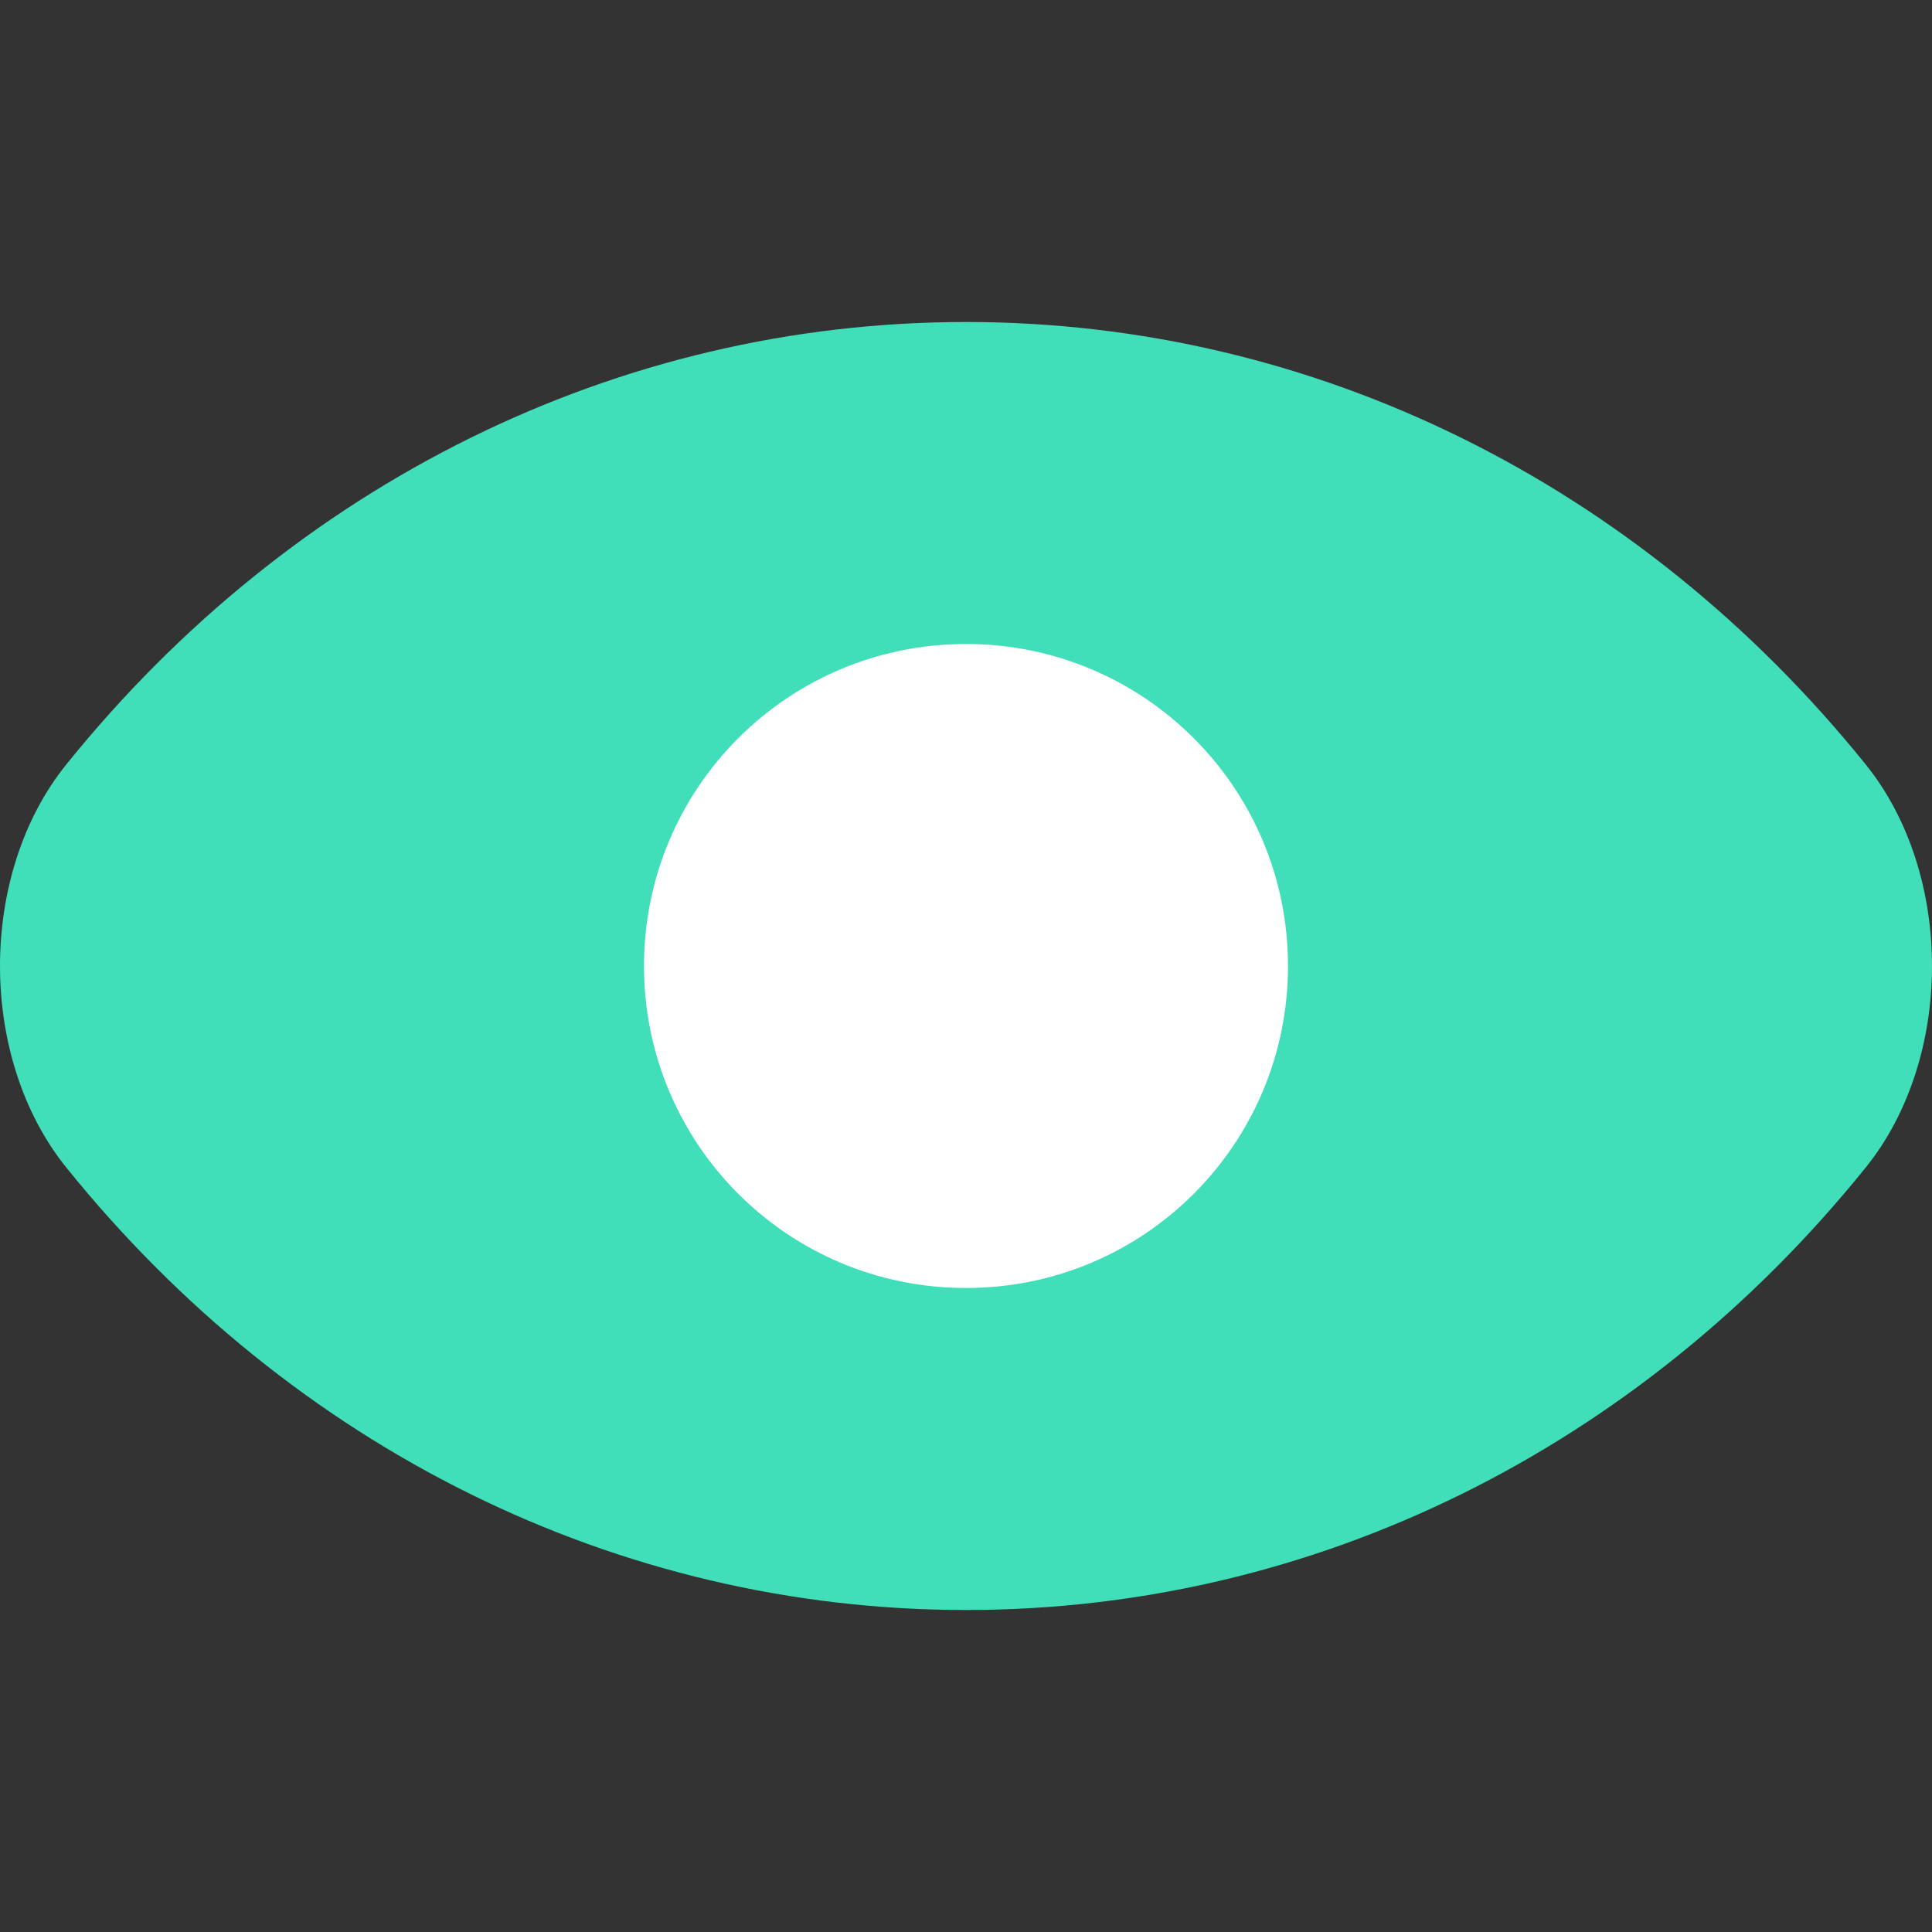
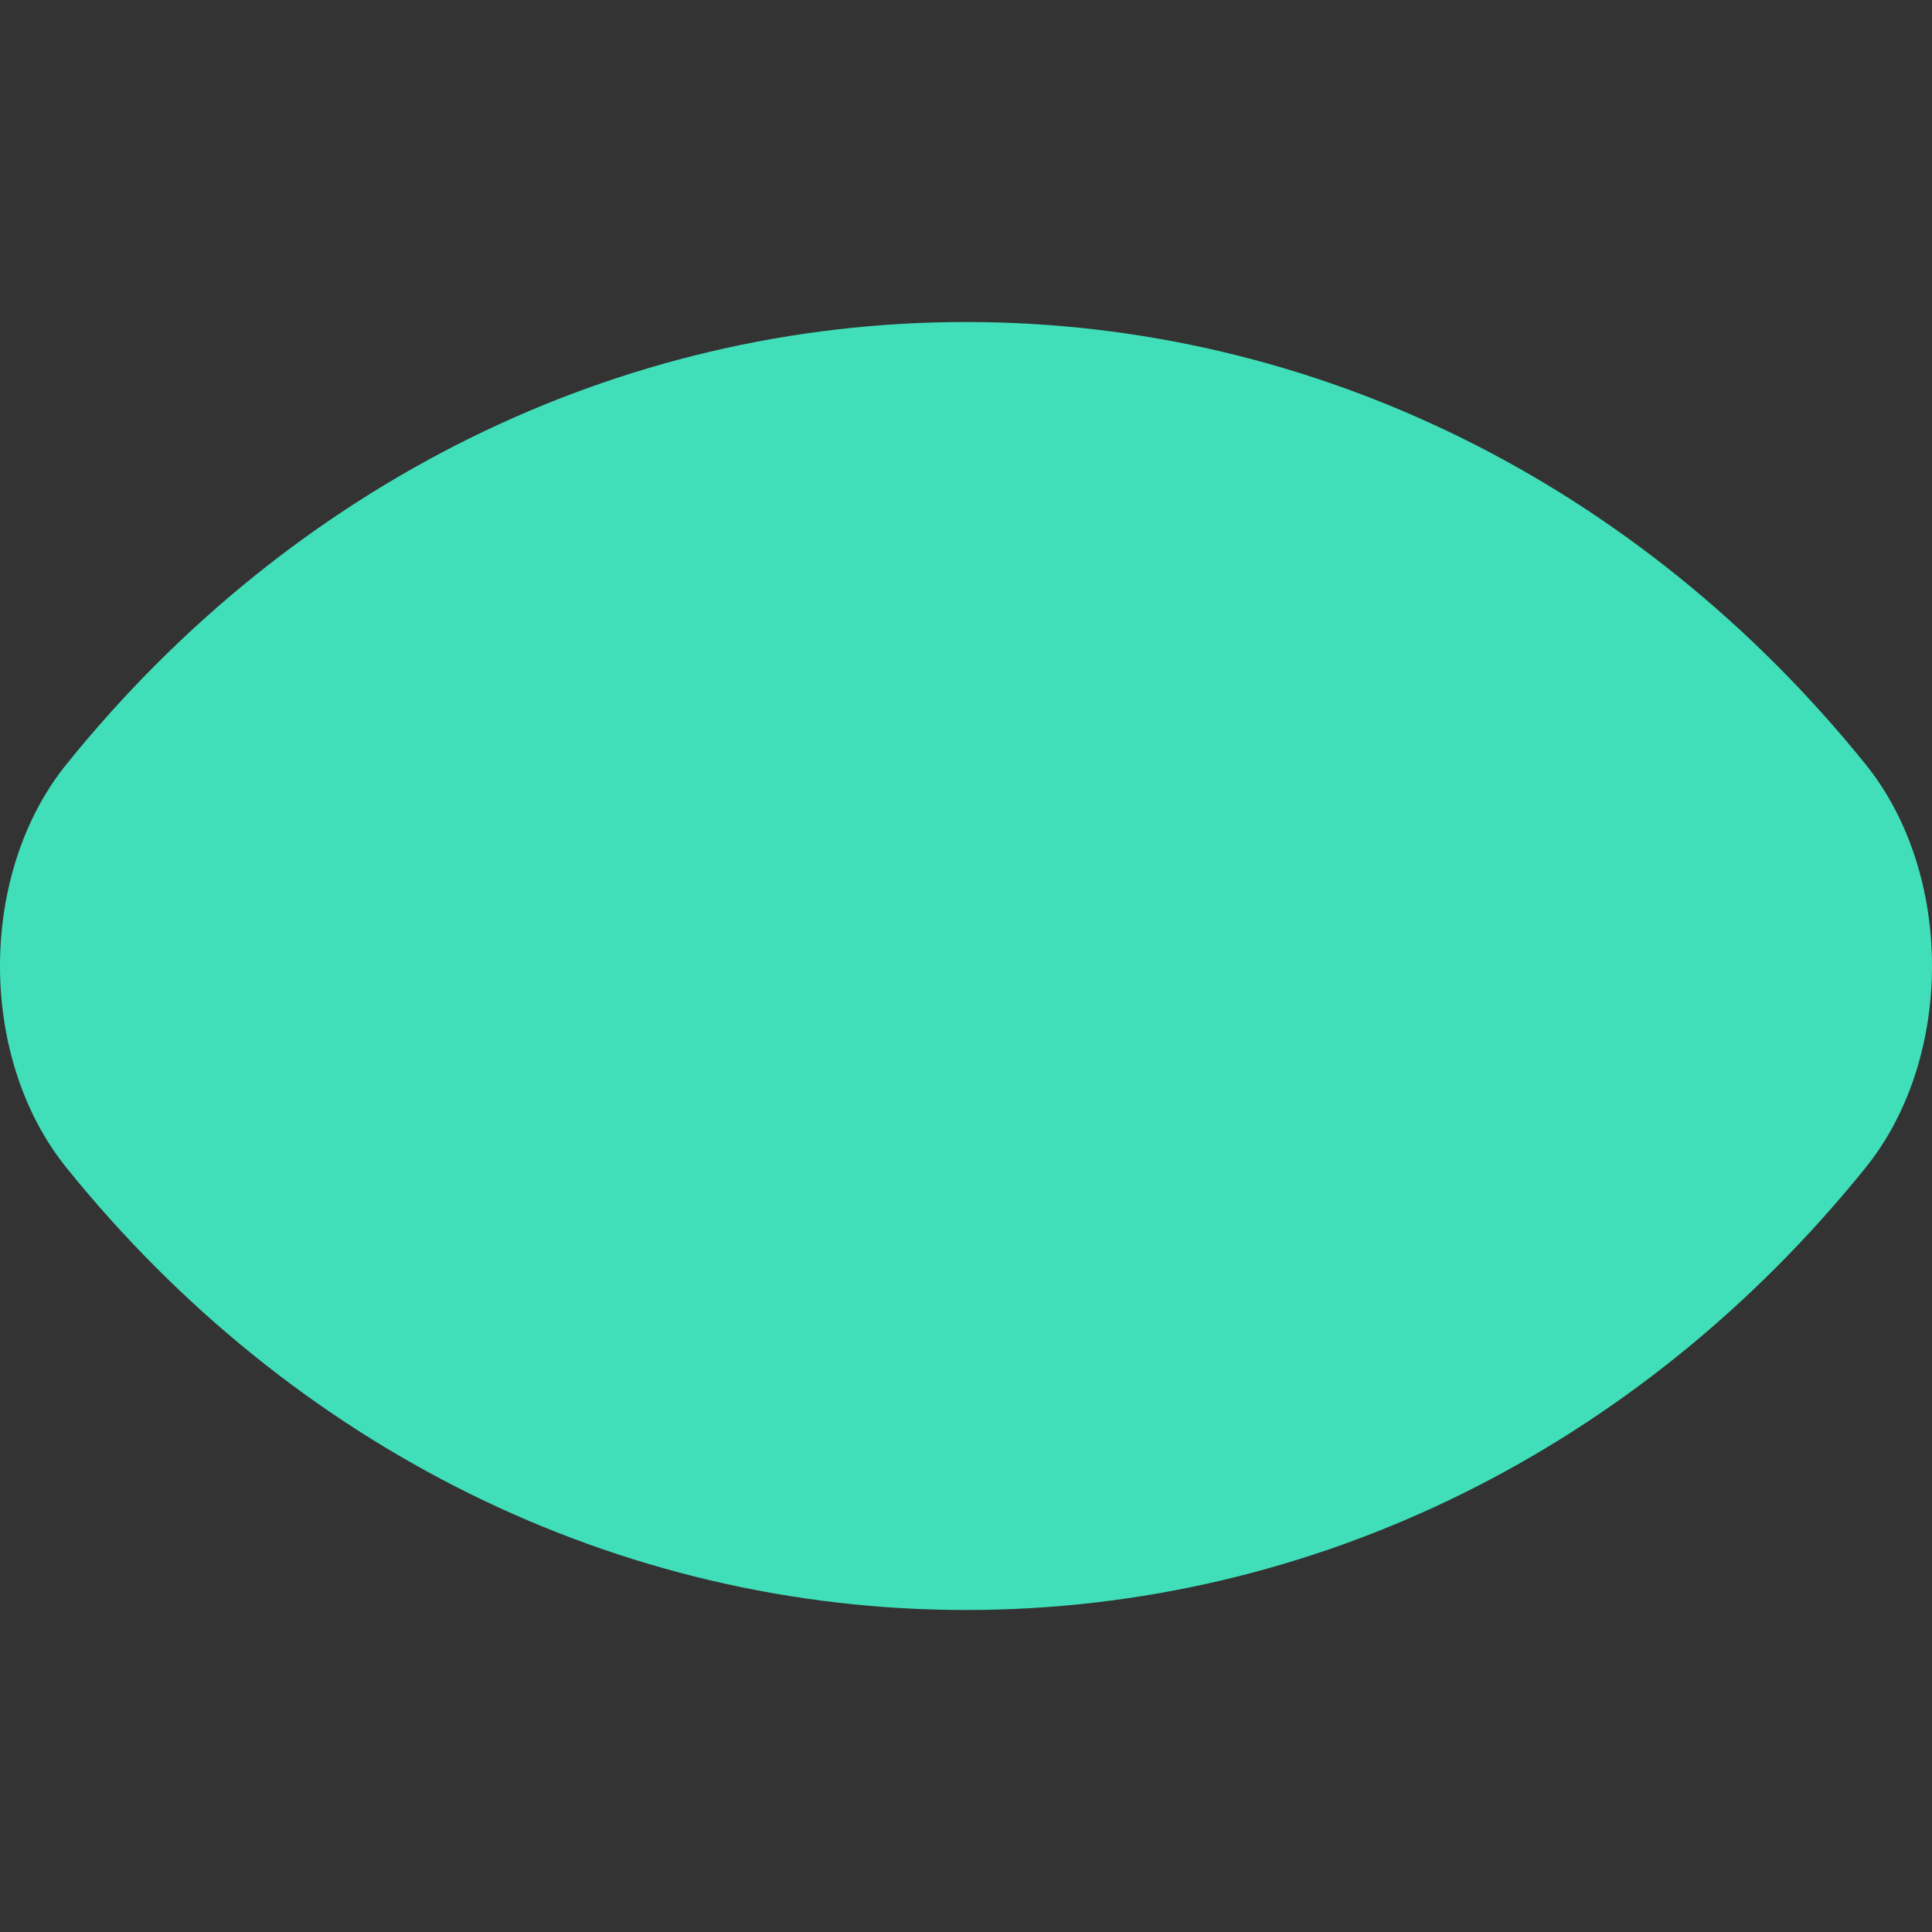
<svg xmlns="http://www.w3.org/2000/svg" width="24" height="24" fill="none">
  <rect width="100%" height="100%" fill="#333333" stroke="none" />
  <path d="M12 20c4.33 0 8.364-2.01 11.172-5.491 1.104-1.363 1.104-3.655 0-5.018C20.364 6.011 16.33 4 12 4 7.67 4 3.636 6.01.828 9.491c-1.104 1.363-1.104 3.655 0 5.018C3.636 17.989 7.67 20 12 20z" fill="#40DFB9" />
-   <path d="M16 12c0 2.212-1.788 4-4 4-2.212 0-4-1.788-4-4 0-2.212 1.788-4 4-4 2.212 0 4 1.788 4 4z" fill="#fff" />
</svg>